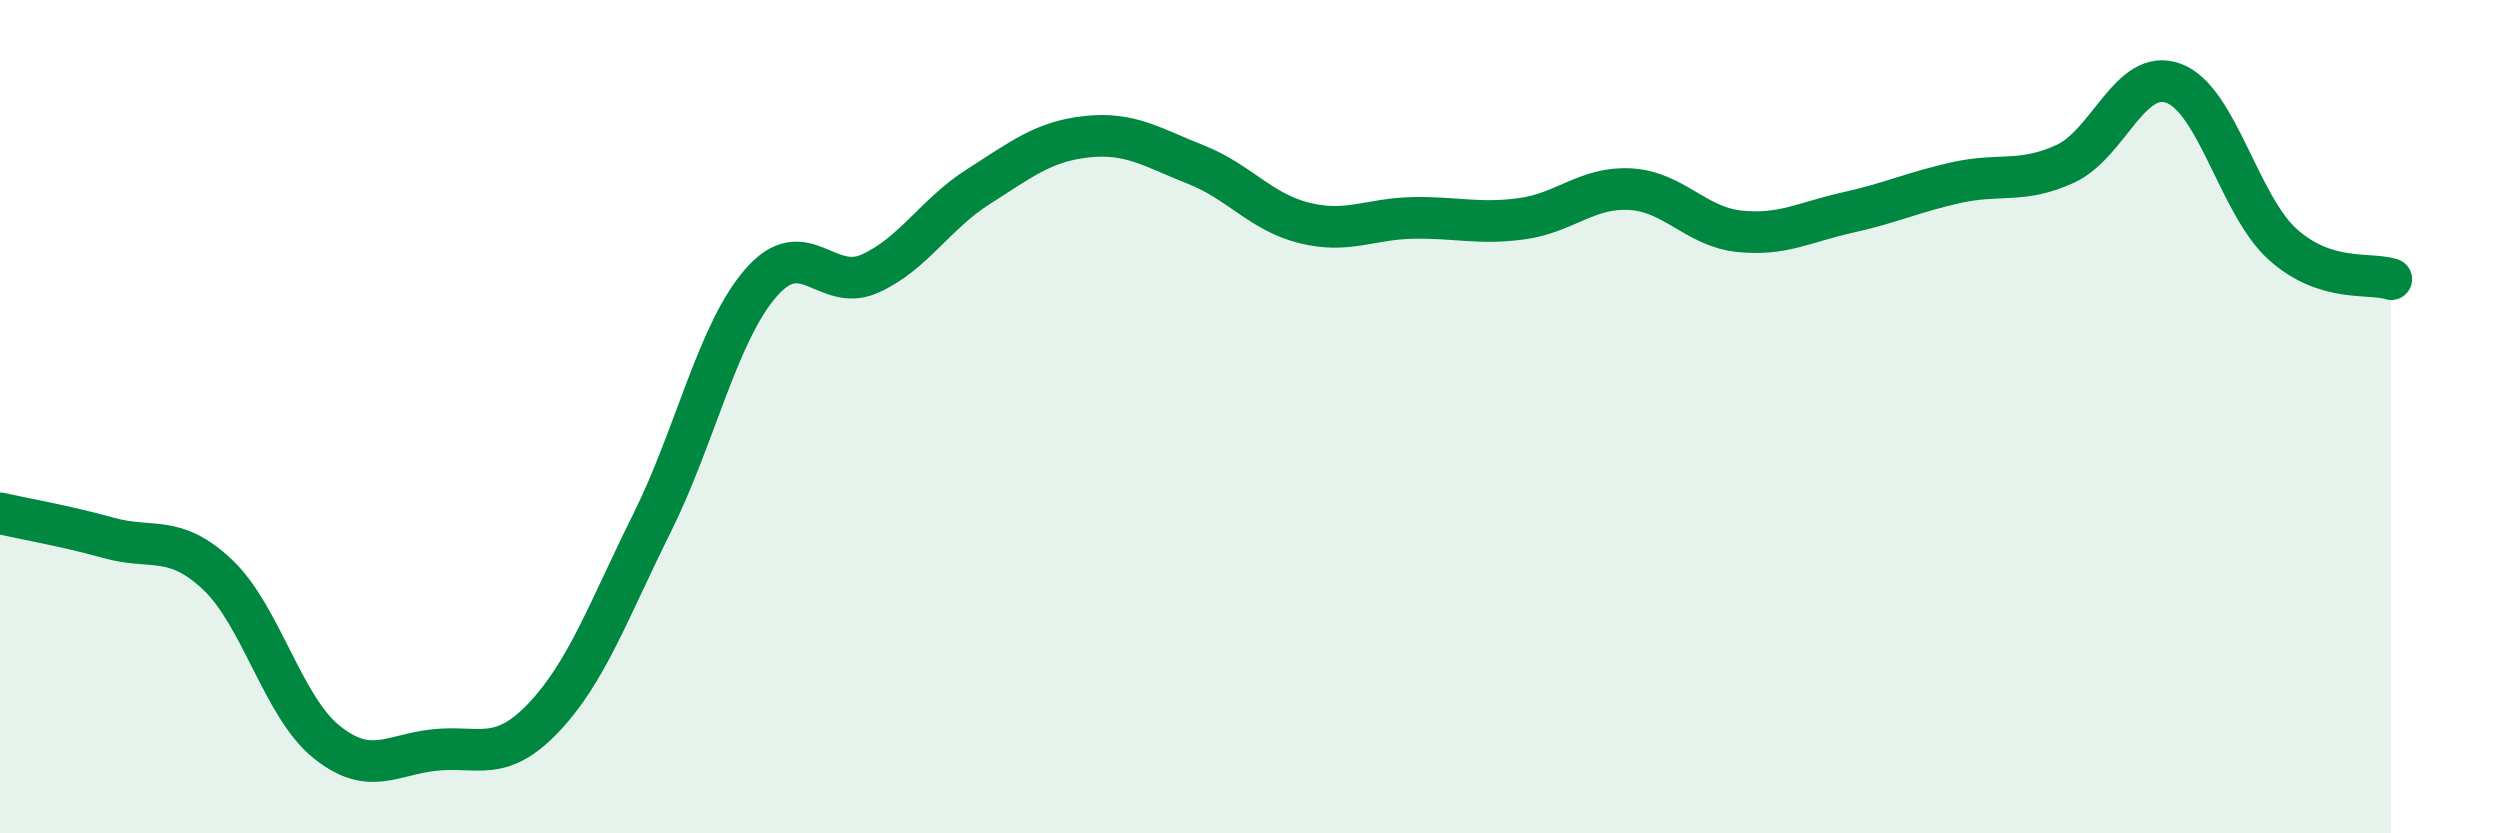
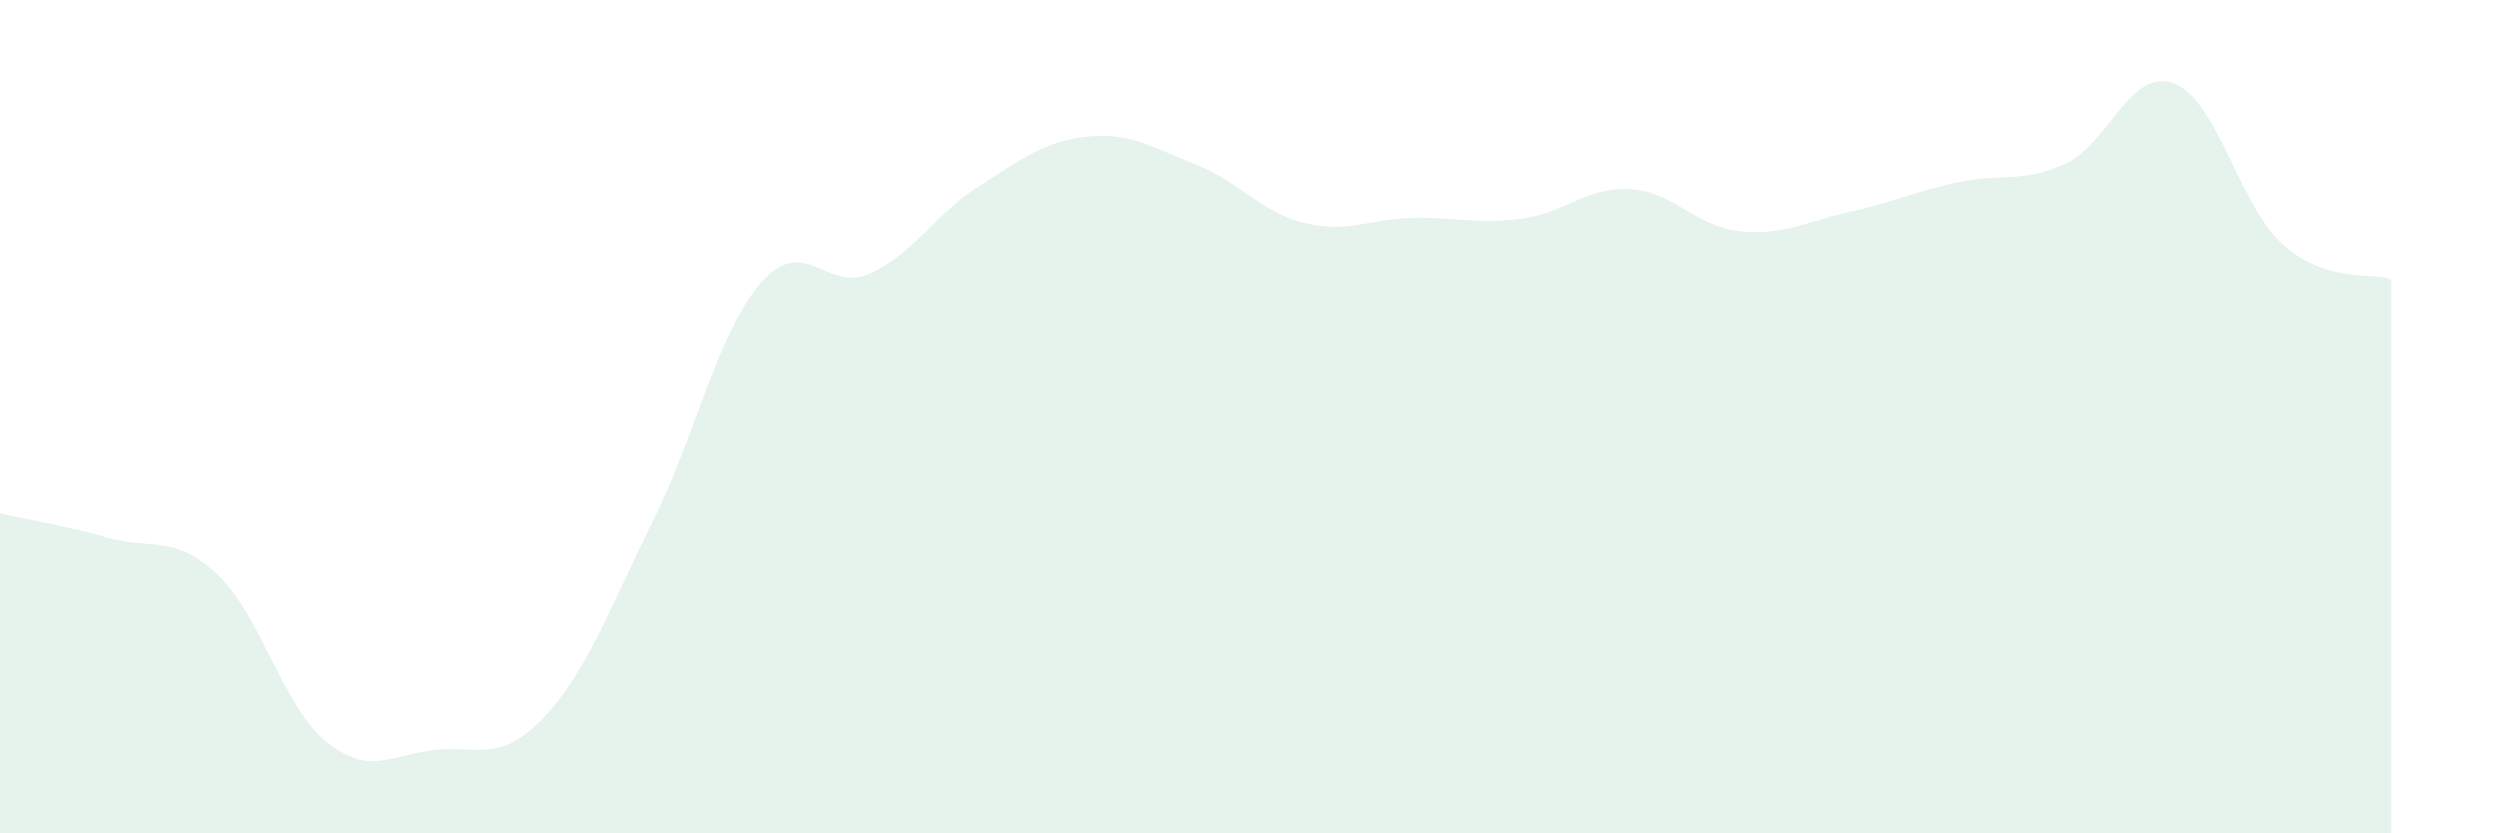
<svg xmlns="http://www.w3.org/2000/svg" width="60" height="20" viewBox="0 0 60 20">
  <path d="M 0,12.32 C 0.52,12.44 1.57,12.62 2.61,12.91 C 3.65,13.2 4.18,12.81 5.22,13.79 C 6.26,14.77 6.79,16.96 7.83,17.8 C 8.87,18.64 9.39,18.11 10.43,18 C 11.47,17.89 12,18.32 13.04,17.23 C 14.08,16.14 14.61,14.64 15.65,12.55 C 16.69,10.46 17.22,7.99 18.26,6.79 C 19.3,5.59 19.83,7.03 20.87,6.57 C 21.91,6.11 22.44,5.14 23.48,4.48 C 24.52,3.82 25.05,3.39 26.09,3.28 C 27.13,3.17 27.66,3.54 28.7,3.95 C 29.74,4.36 30.26,5.09 31.3,5.35 C 32.34,5.61 32.87,5.25 33.91,5.23 C 34.95,5.21 35.48,5.39 36.52,5.25 C 37.56,5.11 38.09,4.48 39.13,4.54 C 40.17,4.6 40.7,5.44 41.74,5.55 C 42.78,5.66 43.31,5.33 44.35,5.1 C 45.39,4.87 45.92,4.61 46.96,4.38 C 48,4.15 48.53,4.41 49.57,3.93 C 50.61,3.45 51.13,1.61 52.17,2 C 53.21,2.39 53.74,4.92 54.78,5.86 C 55.82,6.8 56.87,6.53 57.39,6.7L57.39 20L0 20Z" fill="#008740" opacity="0.1" stroke-linecap="round" stroke-linejoin="round" />
-   <path d="M 0,12.32 C 0.52,12.44 1.57,12.62 2.61,12.91 C 3.65,13.2 4.18,12.81 5.22,13.79 C 6.26,14.77 6.79,16.96 7.83,17.8 C 8.87,18.64 9.39,18.11 10.43,18 C 11.47,17.89 12,18.32 13.04,17.23 C 14.08,16.14 14.61,14.64 15.65,12.55 C 16.69,10.46 17.22,7.99 18.26,6.79 C 19.3,5.59 19.83,7.03 20.87,6.57 C 21.91,6.11 22.44,5.14 23.48,4.48 C 24.52,3.82 25.05,3.39 26.09,3.28 C 27.13,3.17 27.66,3.54 28.7,3.95 C 29.74,4.36 30.26,5.09 31.3,5.35 C 32.34,5.61 32.87,5.25 33.91,5.23 C 34.95,5.21 35.48,5.39 36.52,5.25 C 37.56,5.11 38.09,4.48 39.13,4.54 C 40.17,4.6 40.7,5.44 41.74,5.55 C 42.78,5.66 43.31,5.33 44.35,5.1 C 45.39,4.87 45.92,4.61 46.96,4.38 C 48,4.15 48.53,4.41 49.57,3.93 C 50.61,3.45 51.13,1.61 52.17,2 C 53.21,2.39 53.74,4.92 54.78,5.86 C 55.82,6.8 56.87,6.53 57.39,6.7" stroke="#008740" stroke-width="1" fill="none" stroke-linecap="round" stroke-linejoin="round" />
</svg>